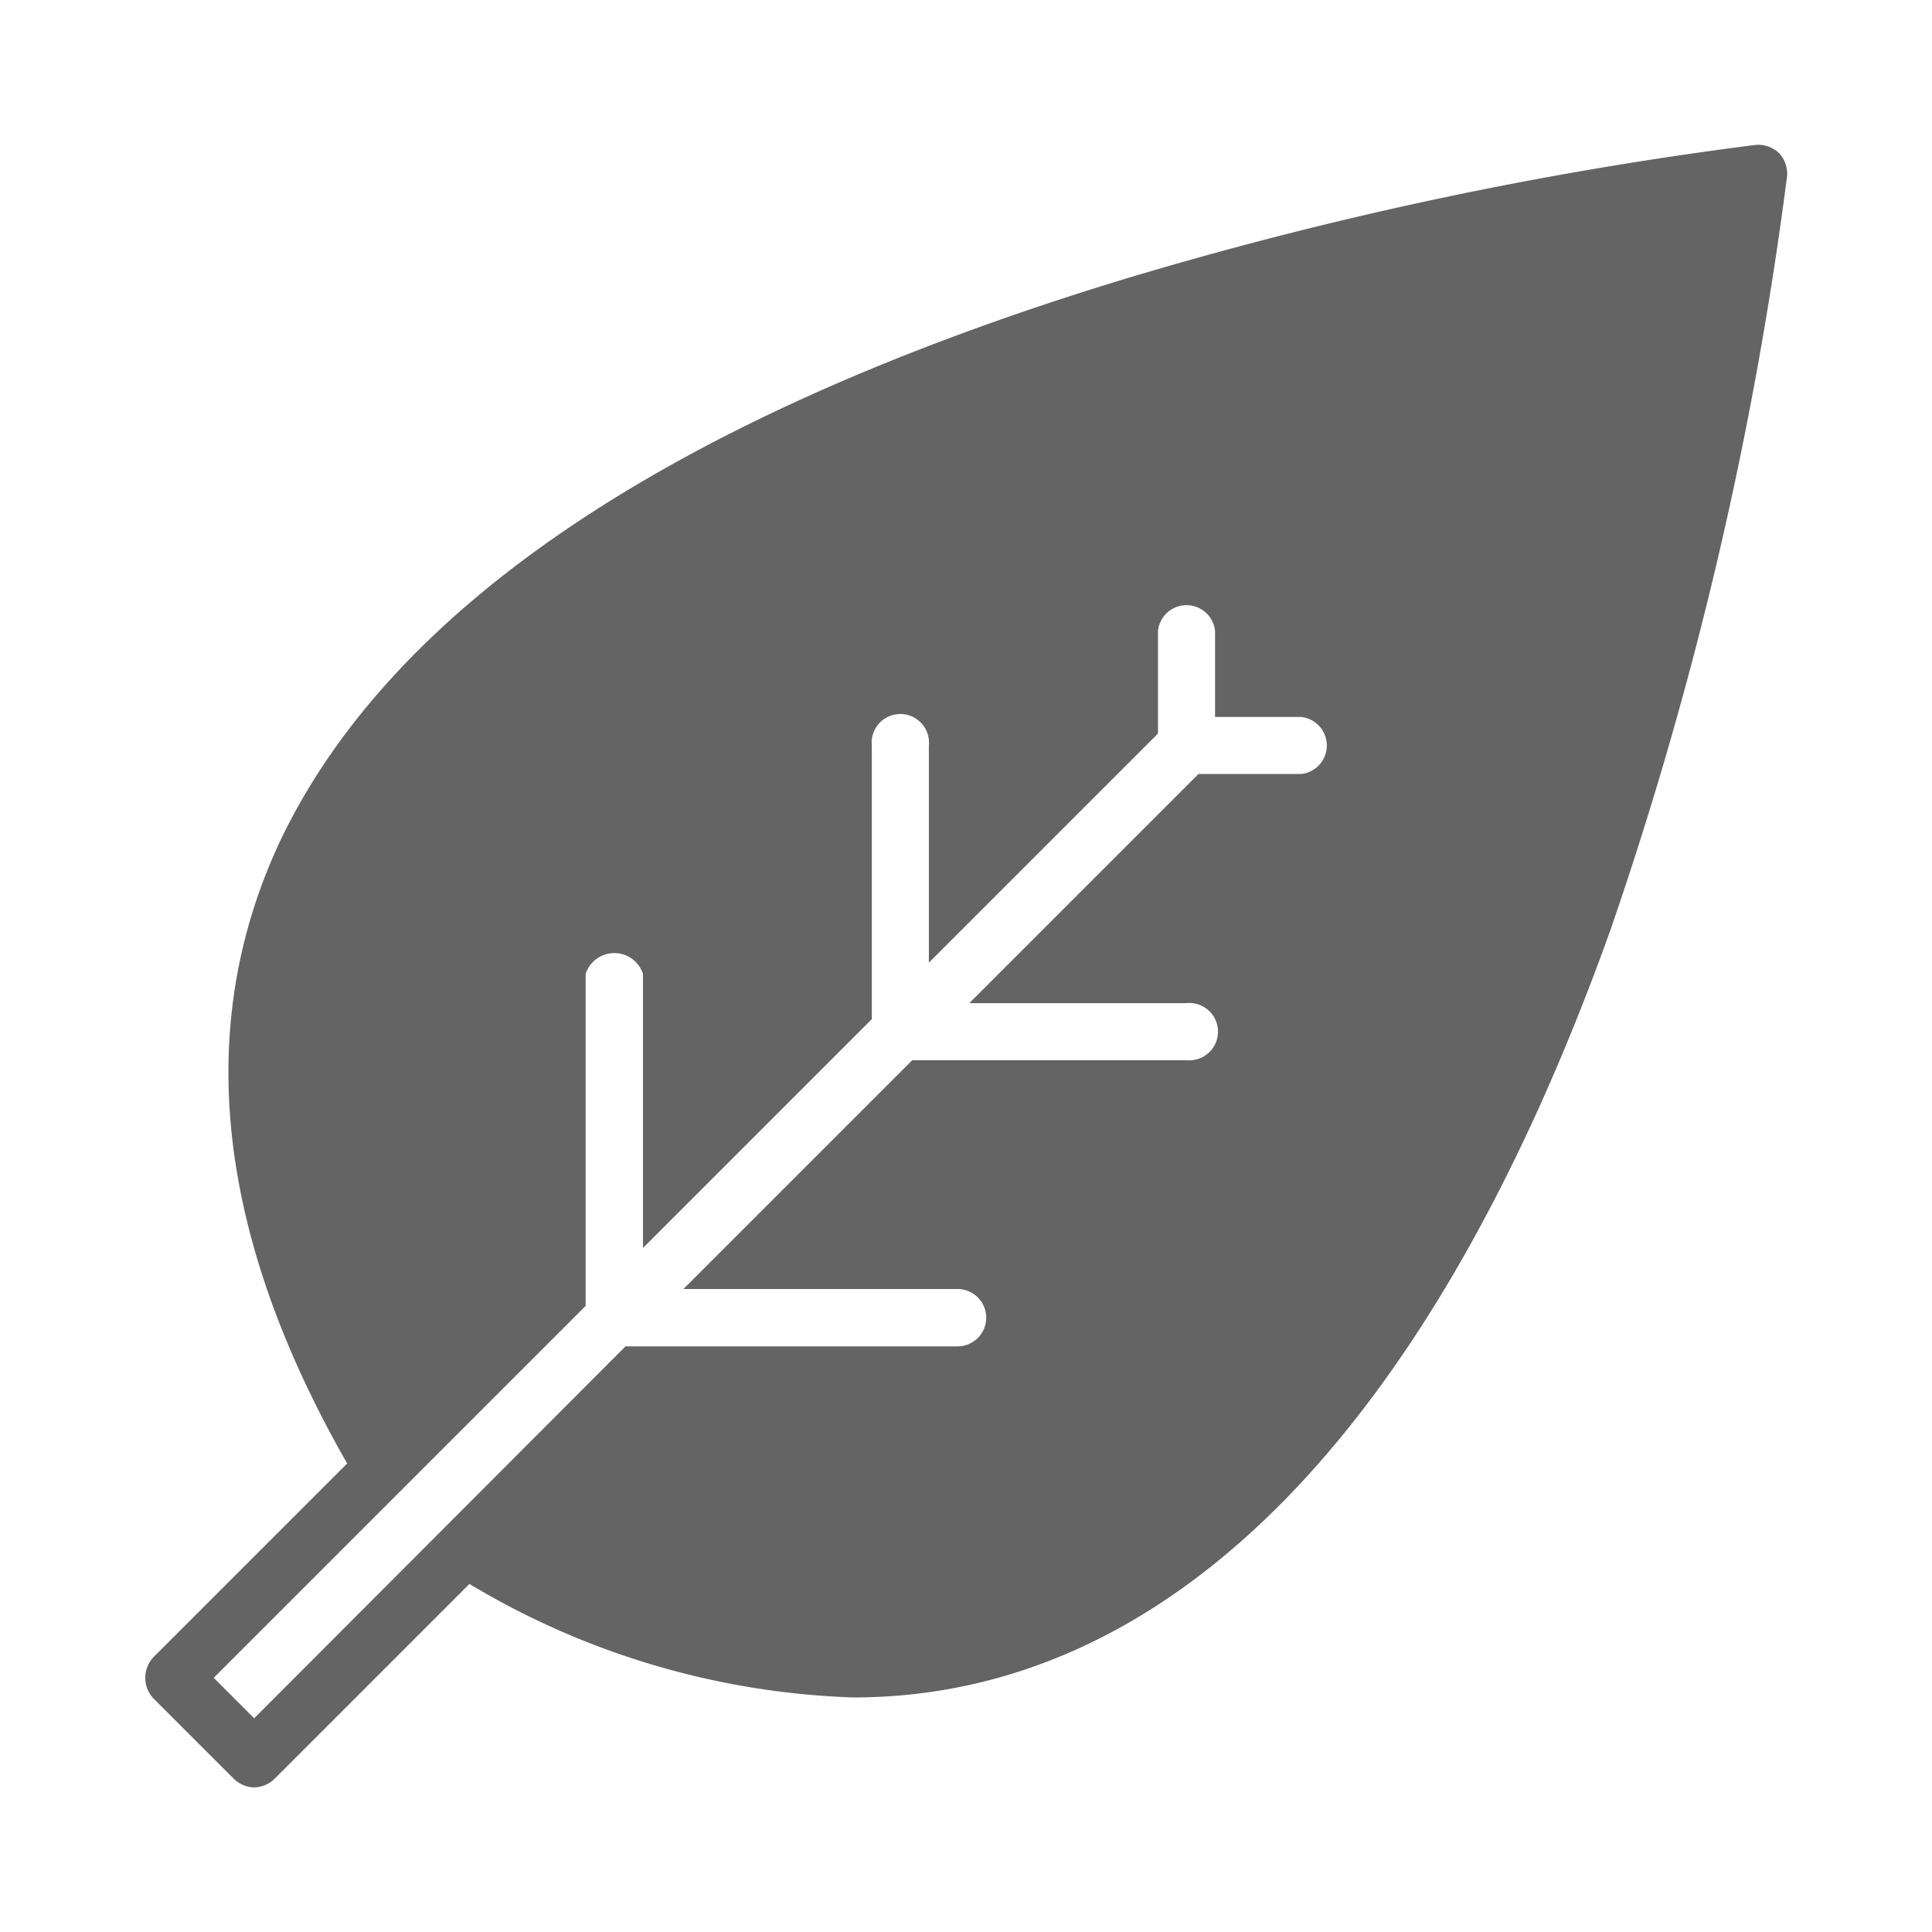
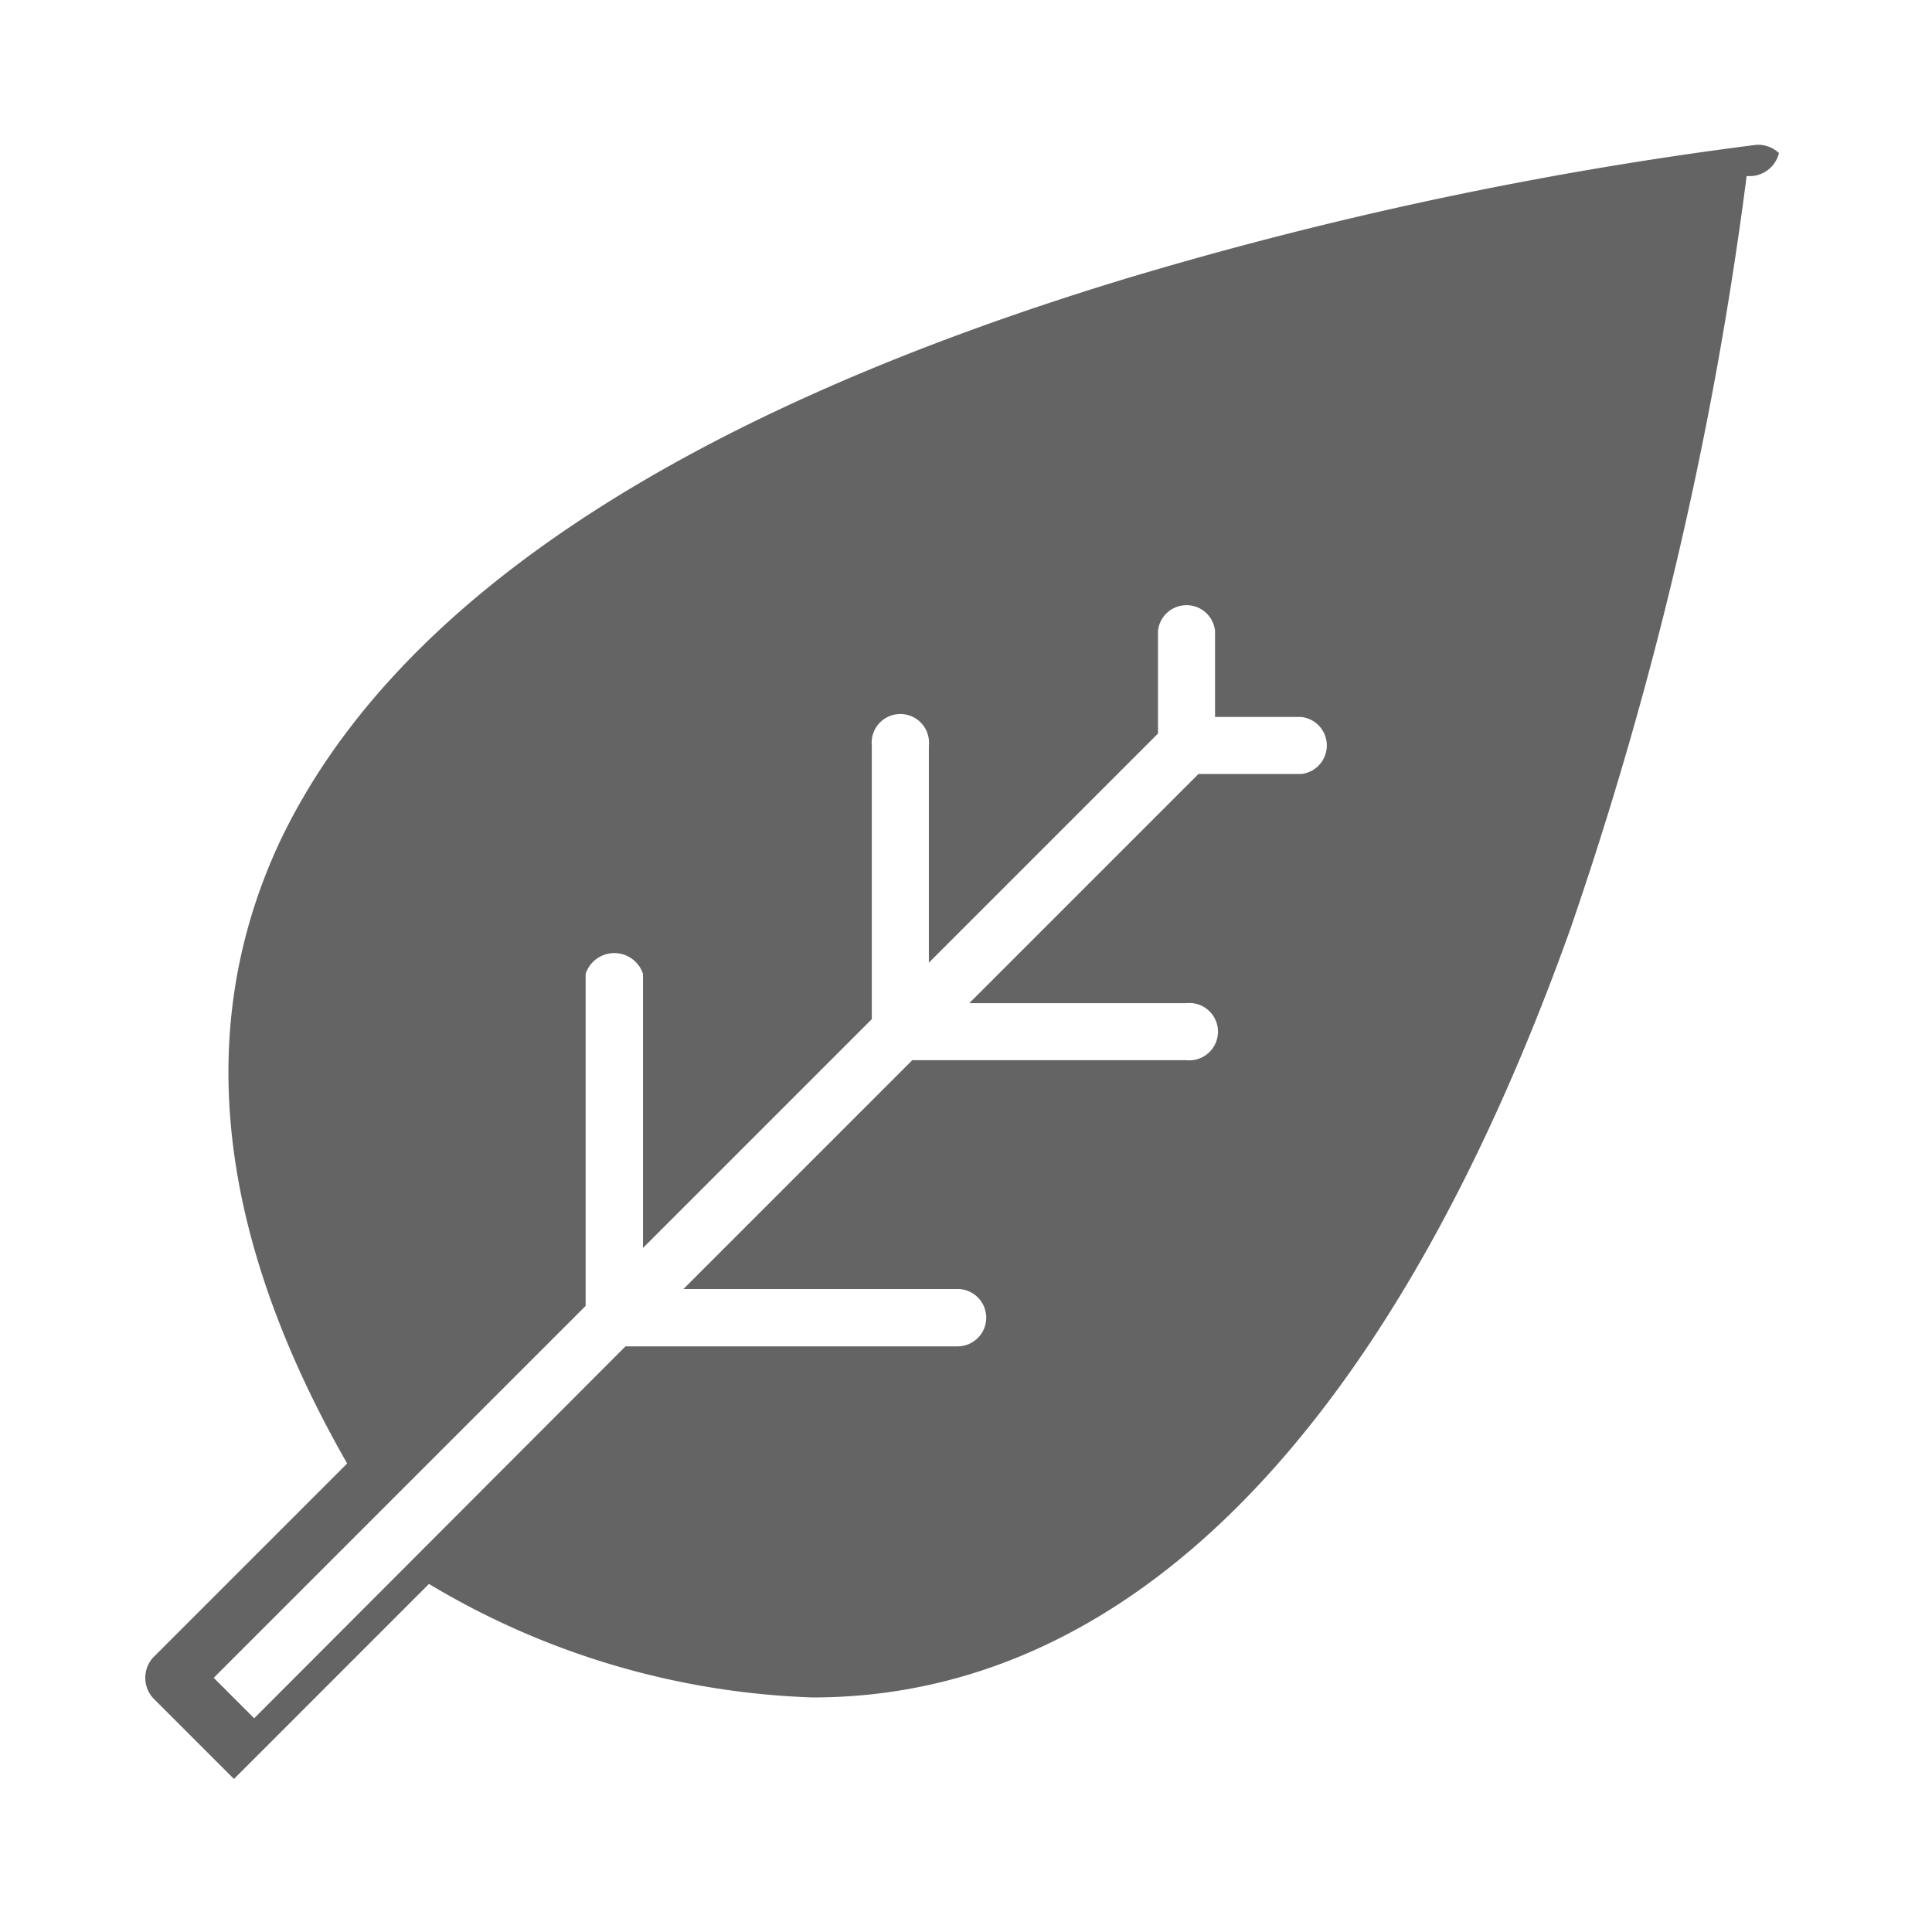
<svg xmlns="http://www.w3.org/2000/svg" width="64" height="64" viewBox="0 0 64 64" preserveAspectRatio="xMinYMid" aria-hidden="true" focusable="false">
-   <path d="M58.93,5.07a1,1,0,0,0-.77-.27,129.28,129.28,0,0,0-21,4.47C22.33,13.8,13,20.06,9.28,27.86,6.4,34,7.16,40.89,11.5,48.48L5.07,54.91a1,1,0,0,0,0,1.34l2.68,2.68a1,1,0,0,0,.67.28,1,1,0,0,0,.67-.28l6.46-6.46a26.38,26.38,0,0,0,12.71,3.76c10.45,0,19.12-8.78,25.08-25.4a125.8,125.8,0,0,0,5.86-25A1,1,0,0,0,58.93,5.07ZM43.1,25.64H39.7l-7.59,7.59H39.3a.95.95,0,1,1,0,1.89H30.22L22.64,42.7h9.08a.95.95,0,0,1,0,1.9h-11L8.42,56.92,7.08,55.58,19.4,43.26v-11a1,1,0,0,1,1.9,0v9.08l7.58-7.58V24.7a.95.95,0,1,1,1.89,0v7.19l7.59-7.59V20.9a.95.95,0,0,1,1.89,0v2.85H43.1a.95.95,0,0,1,0,1.89Z" fill="#646464" />
+   <path d="M58.93,5.07a1,1,0,0,0-.77-.27,129.28,129.28,0,0,0-21,4.47C22.33,13.8,13,20.06,9.28,27.86,6.4,34,7.16,40.89,11.5,48.48L5.07,54.91a1,1,0,0,0,0,1.34l2.68,2.68l6.46-6.46a26.38,26.38,0,0,0,12.71,3.76c10.45,0,19.12-8.78,25.08-25.4a125.8,125.8,0,0,0,5.86-25A1,1,0,0,0,58.93,5.07ZM43.1,25.64H39.7l-7.59,7.59H39.3a.95.95,0,1,1,0,1.89H30.22L22.64,42.7h9.08a.95.95,0,0,1,0,1.9h-11L8.42,56.92,7.08,55.58,19.4,43.26v-11a1,1,0,0,1,1.9,0v9.08l7.58-7.58V24.7a.95.95,0,1,1,1.89,0v7.19l7.59-7.59V20.9a.95.95,0,0,1,1.89,0v2.85H43.1a.95.95,0,0,1,0,1.89Z" fill="#646464" />
</svg>